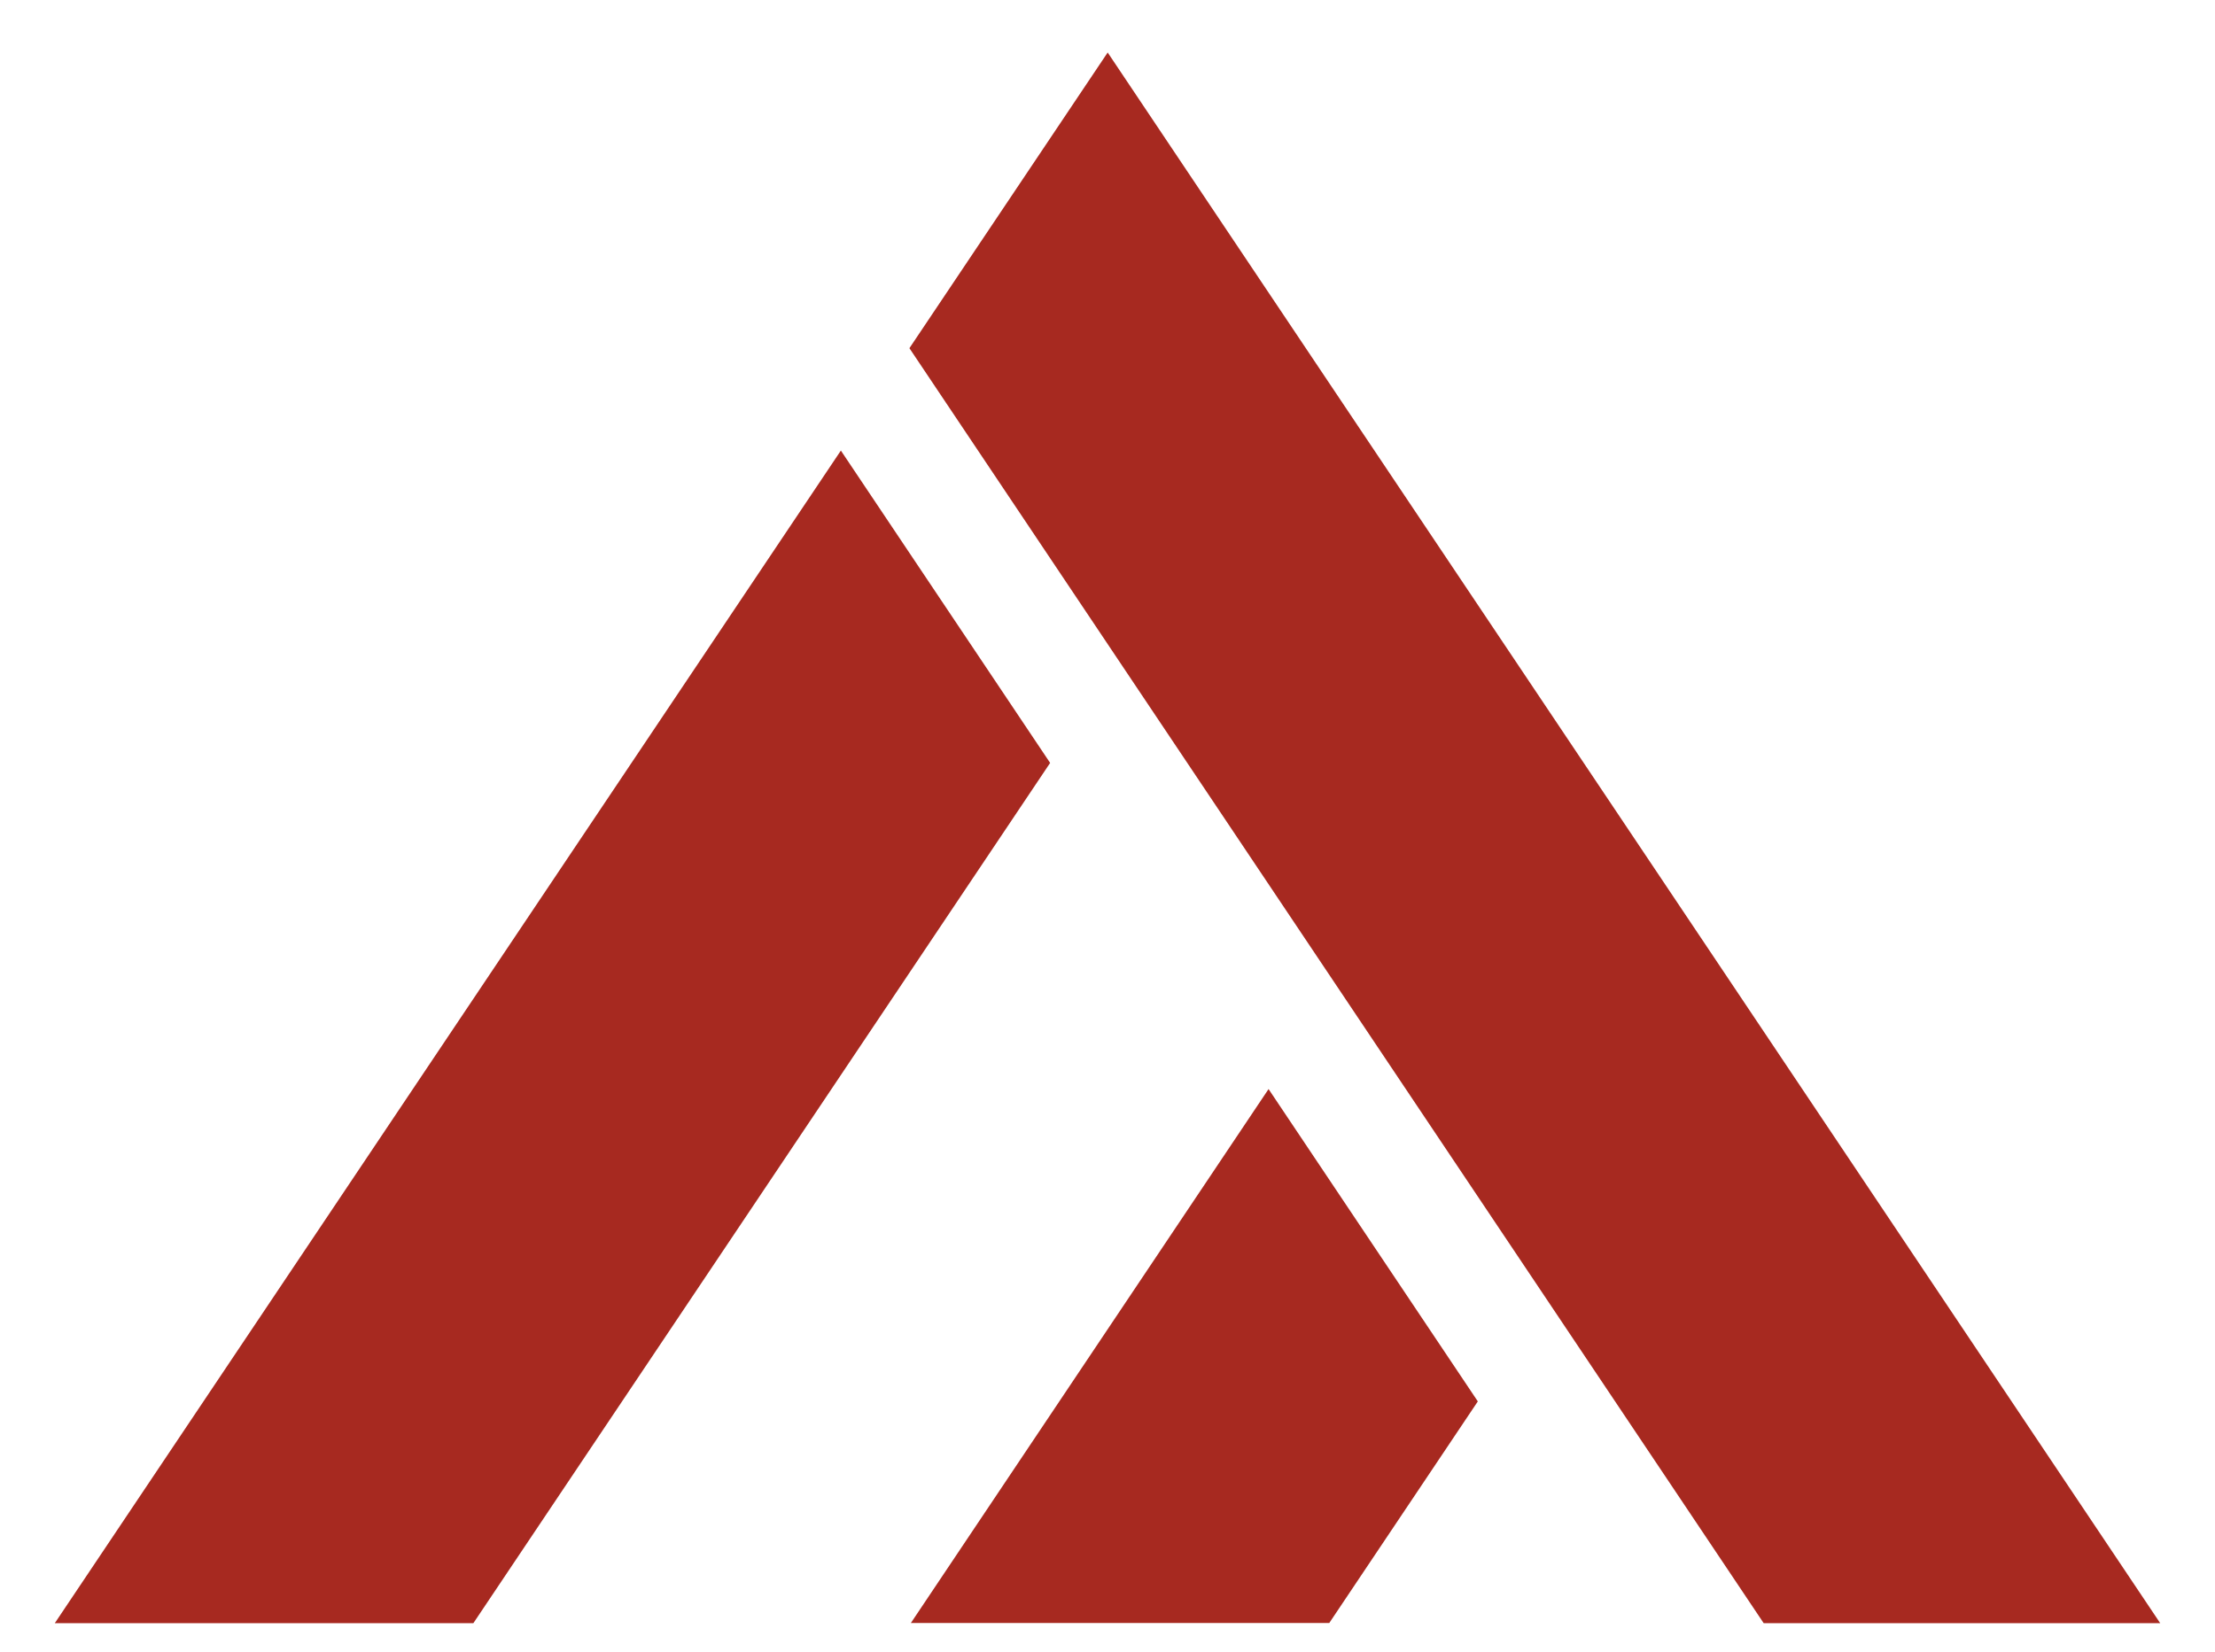
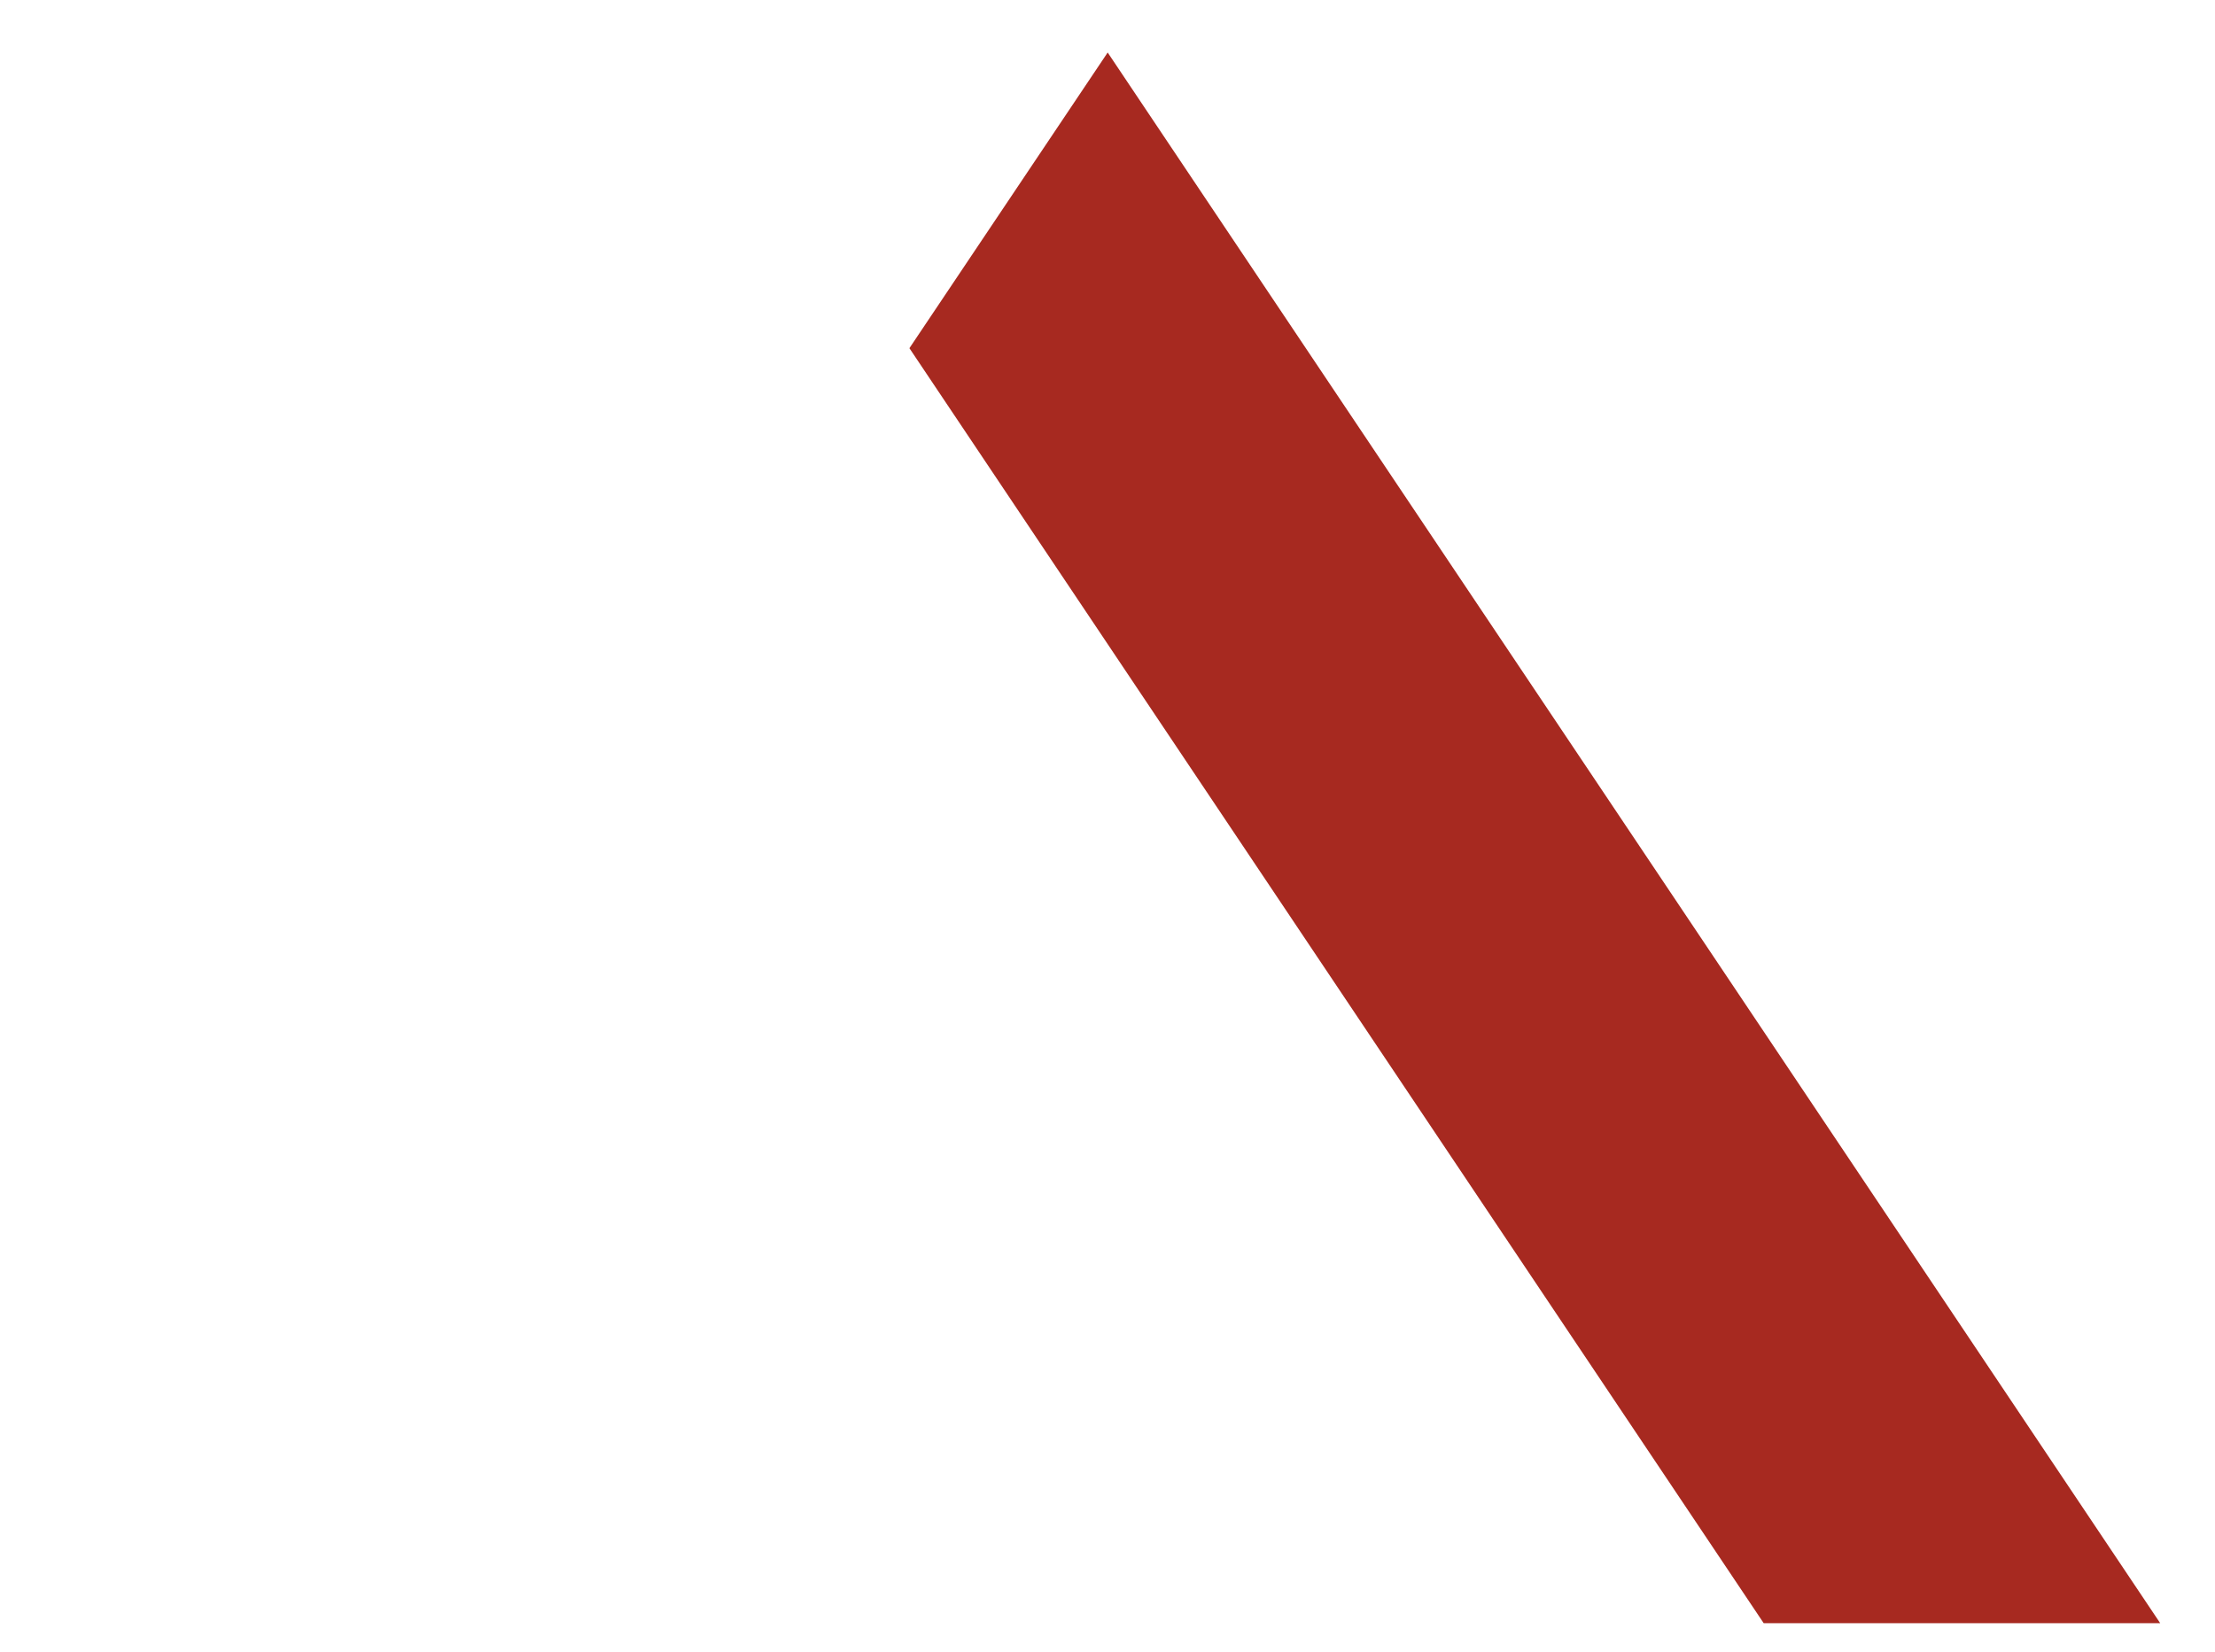
<svg xmlns="http://www.w3.org/2000/svg" width="37.874" height="28.261" viewBox="0 0 37.874 28.261">
  <g transform="translate(0.937 0.898)">
-     <path d="M674.933,858.815l3.578,5.342-9.862,14.713h-7.157Z" transform="translate(-661.492 -852.007)" fill="#a72920" stroke="rgba(0,0,0,0)" stroke-width="1" />
-     <path d="M714.835,870.791h-6.78l-14.607-21.806,3.39-5.057Z" transform="translate(-678.835 -843.928)" fill="#a72920" stroke="rgba(0,0,0,0)" stroke-width="1" />
-     <path d="M699.616,882.7l3.578,5.342-2.54,3.79H693.5Z" transform="translate(-678.862 -864.972)" fill="#a72920" stroke="rgba(0,0,0,0)" stroke-width="1" />
+     <path d="M714.835,870.791h-6.78l-14.607-21.806,3.39-5.057" transform="translate(-678.835 -843.928)" fill="#a72920" stroke="rgba(0,0,0,0)" stroke-width="1" />
  </g>
</svg>